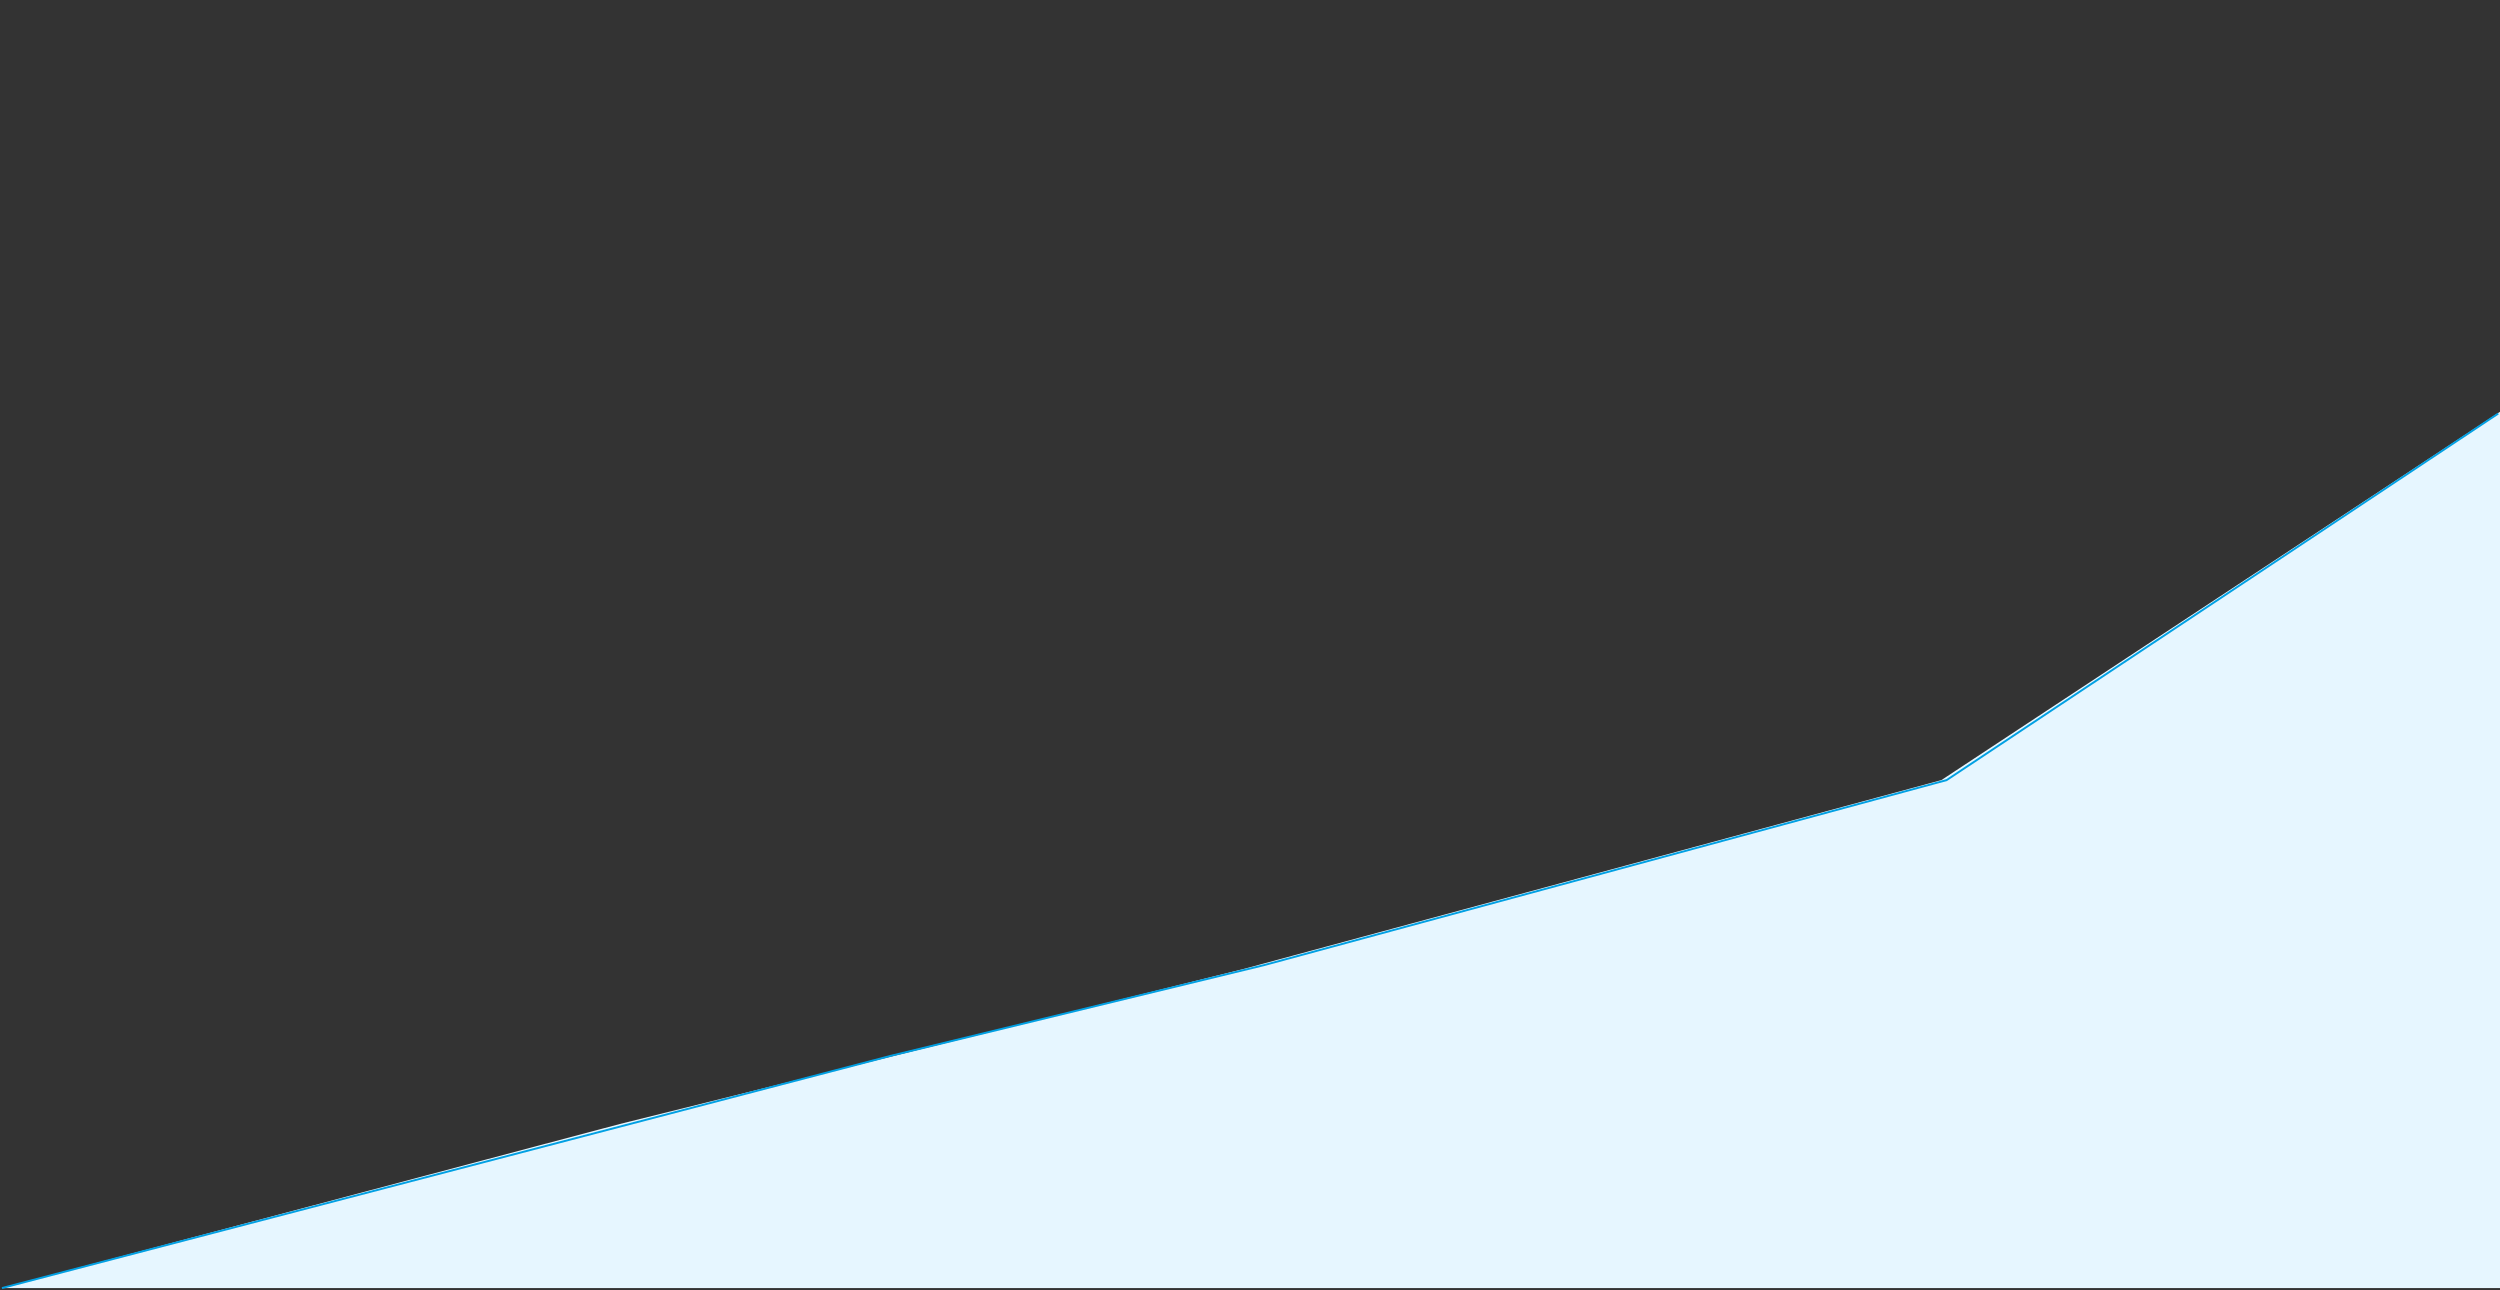
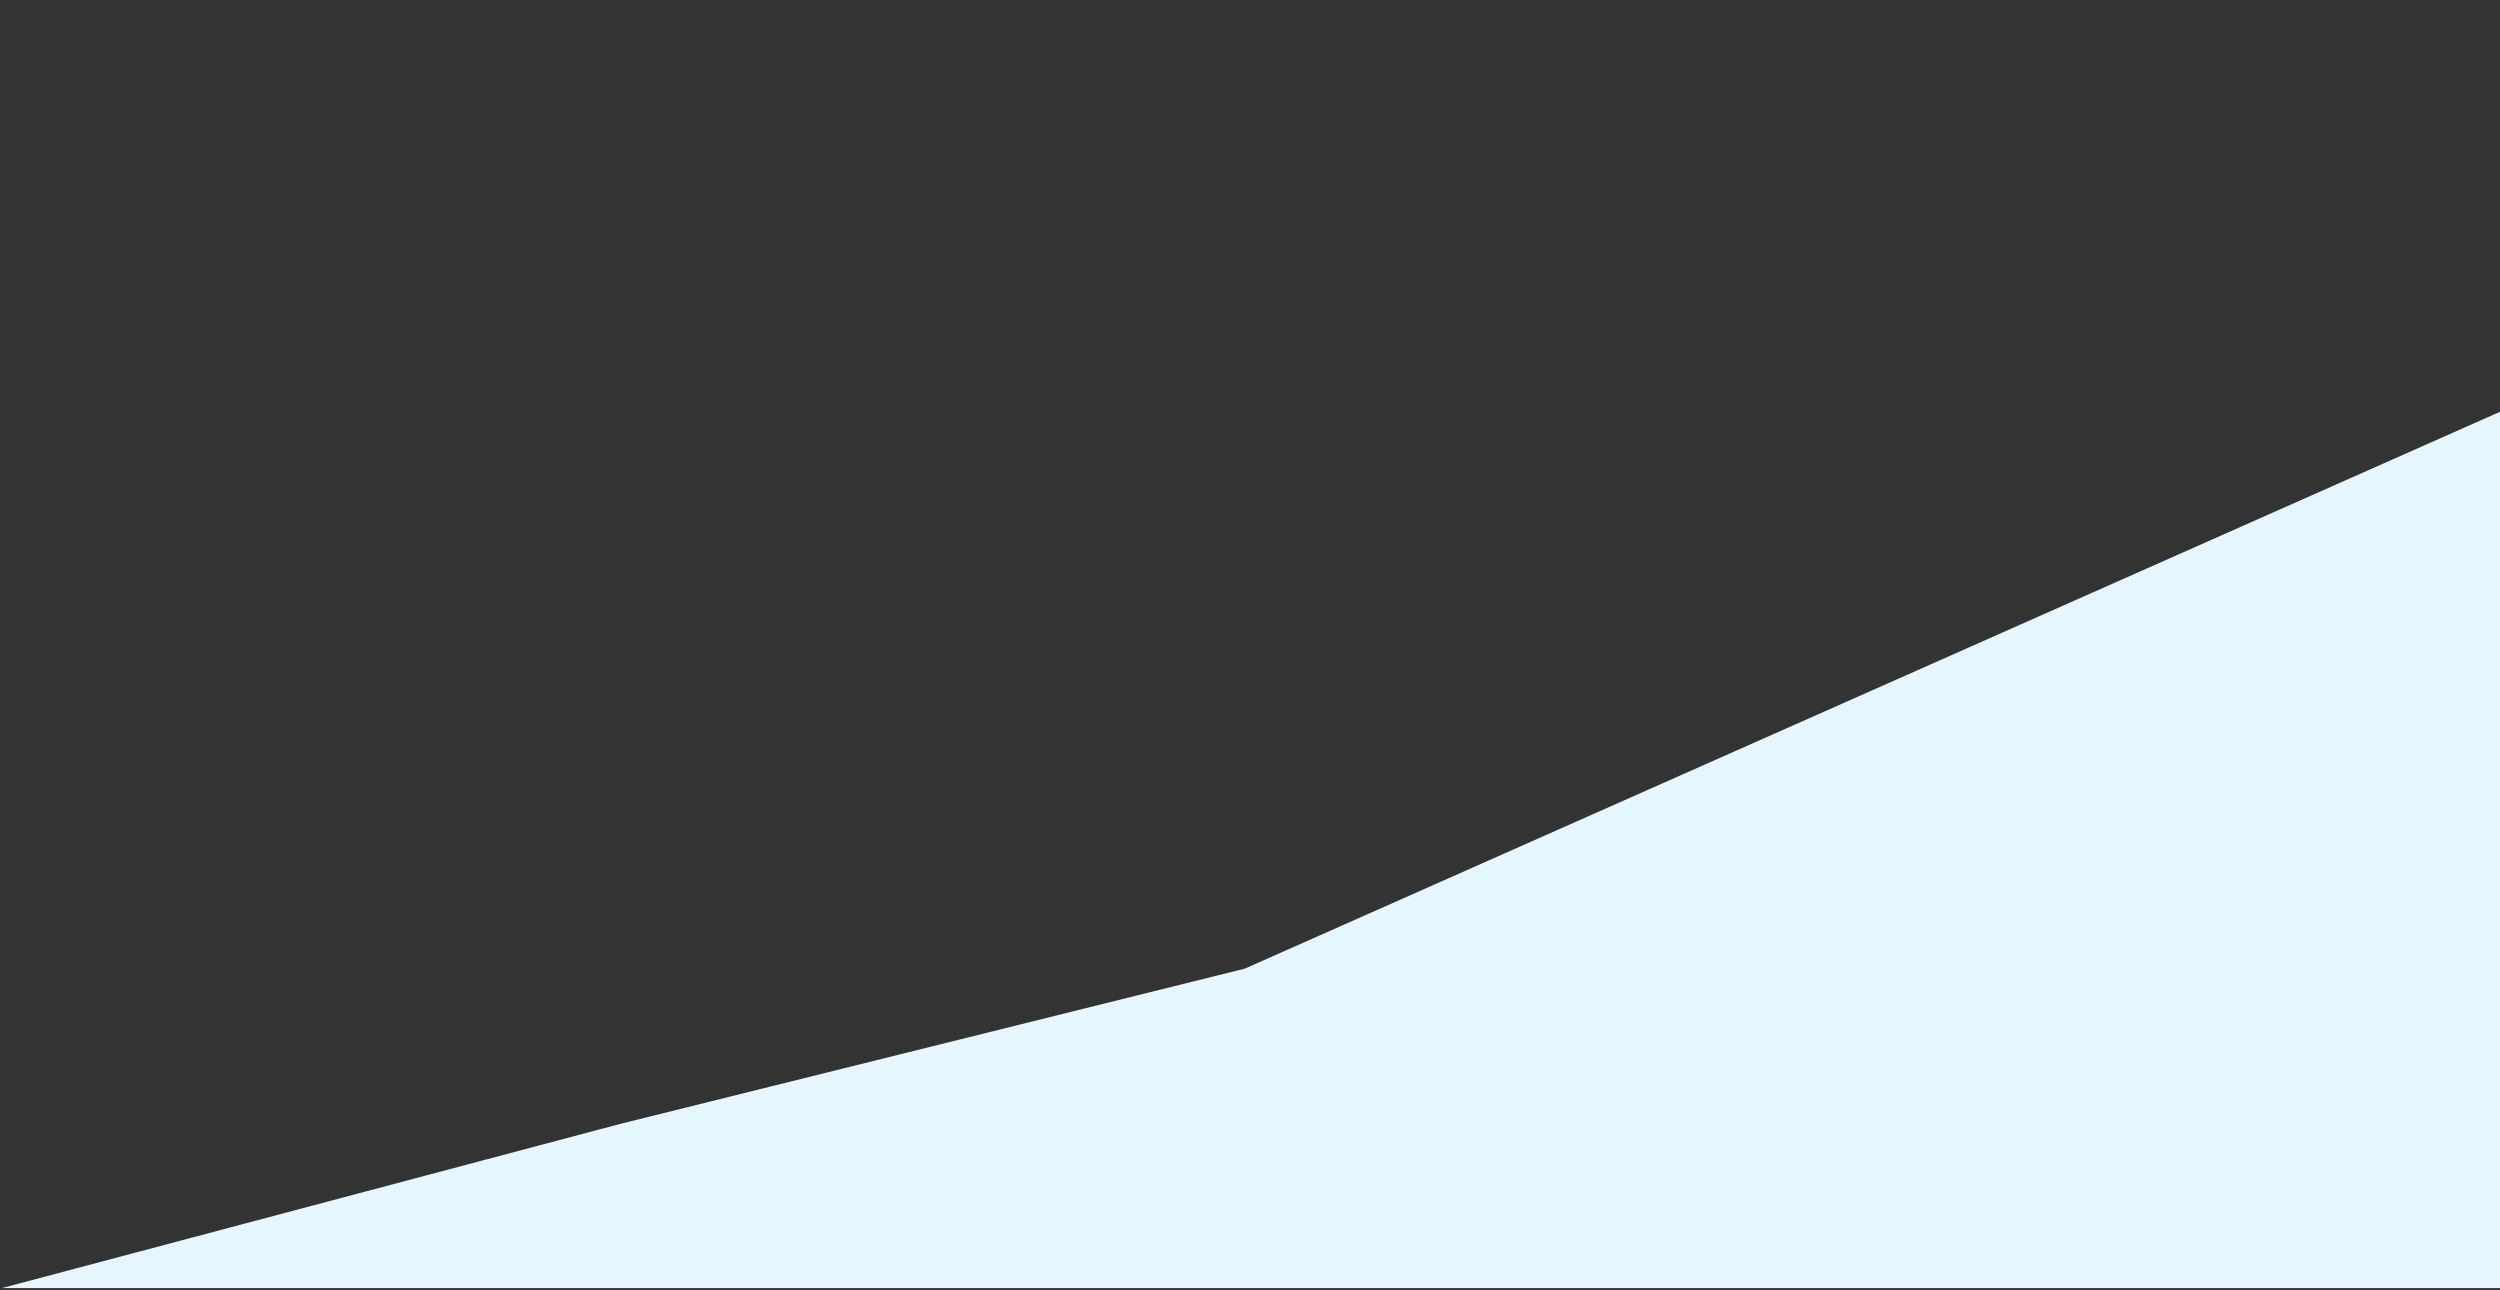
<svg xmlns="http://www.w3.org/2000/svg" width="1281" height="661" viewBox="0 0 1281 661" fill="none">
  <rect x="0" y="0" width="1281" height="661" fill="#333333" stroke="none" />
-   <path d="M317.646 575.924L1 660H1281V211L994.767 399.723L637.869 496.321L317.646 575.924Z" fill="#E6F6FF" />
-   <path d="M1 660L456.29 541.042L647.709 494.532L997.45 399.723L1280.11 211.895" stroke="#01A0E3" />
+   <path d="M317.646 575.924L1 660H1281V211L637.869 496.321L317.646 575.924Z" fill="#E6F6FF" />
</svg>